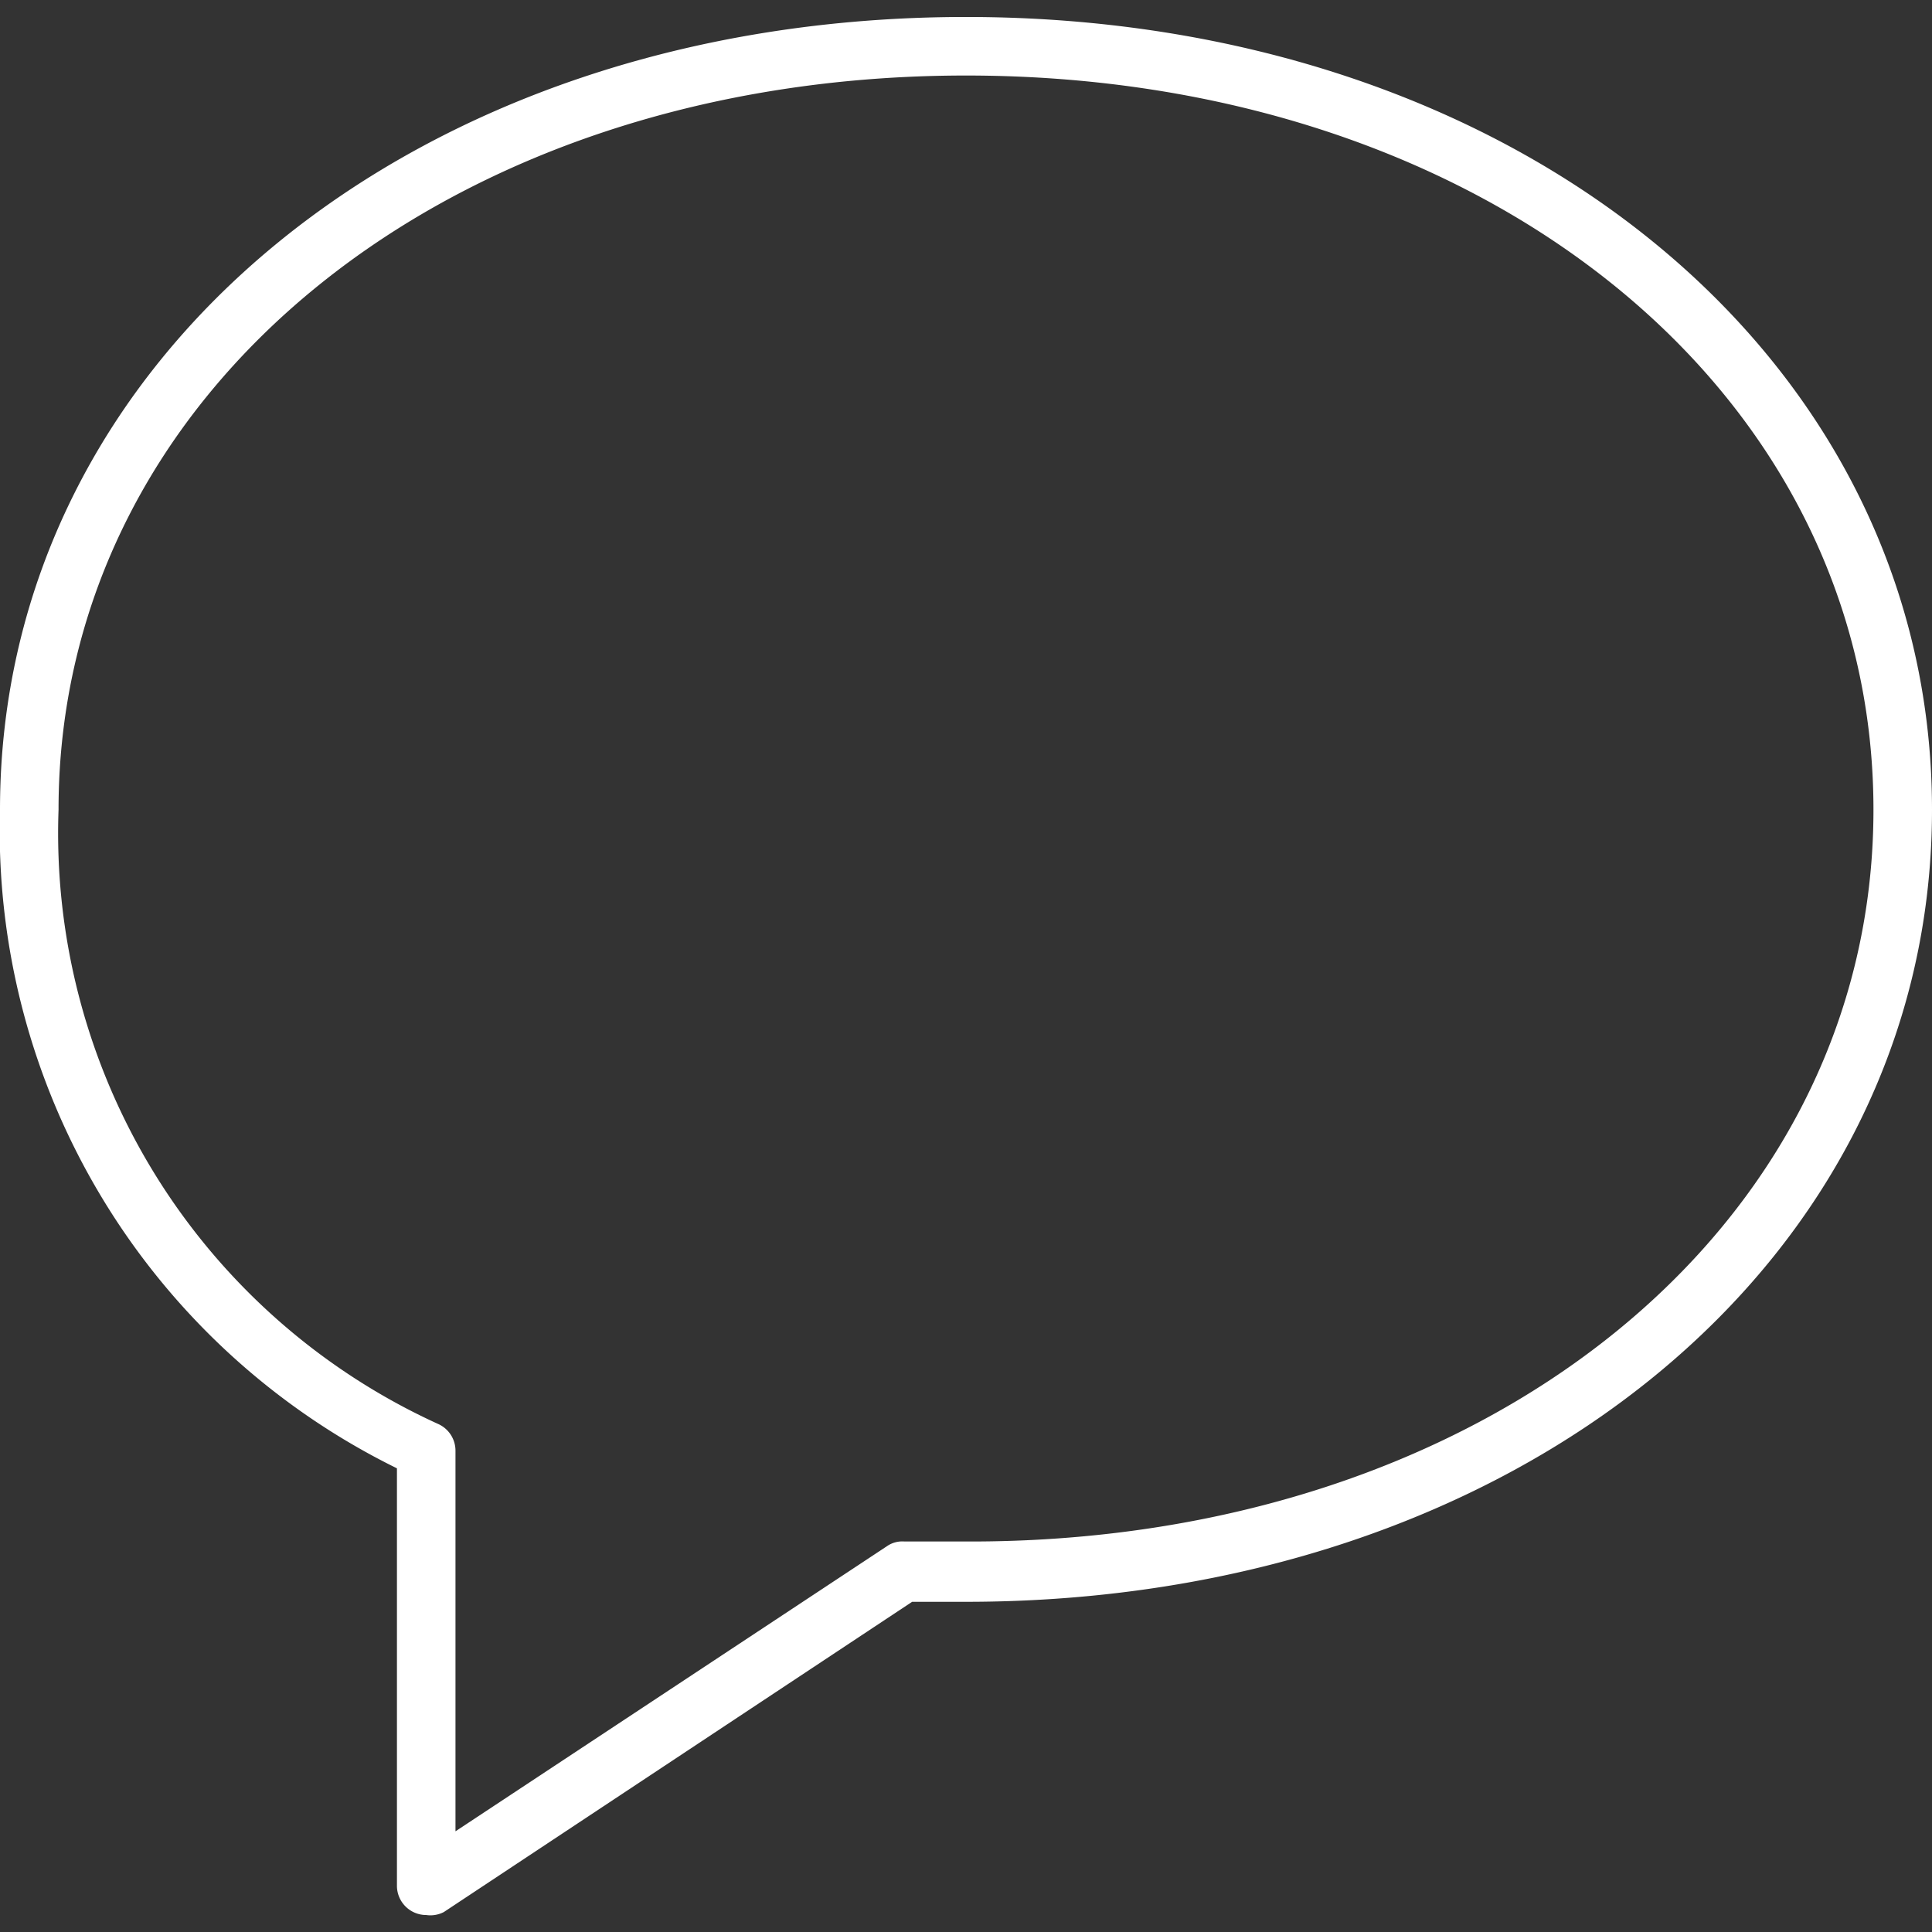
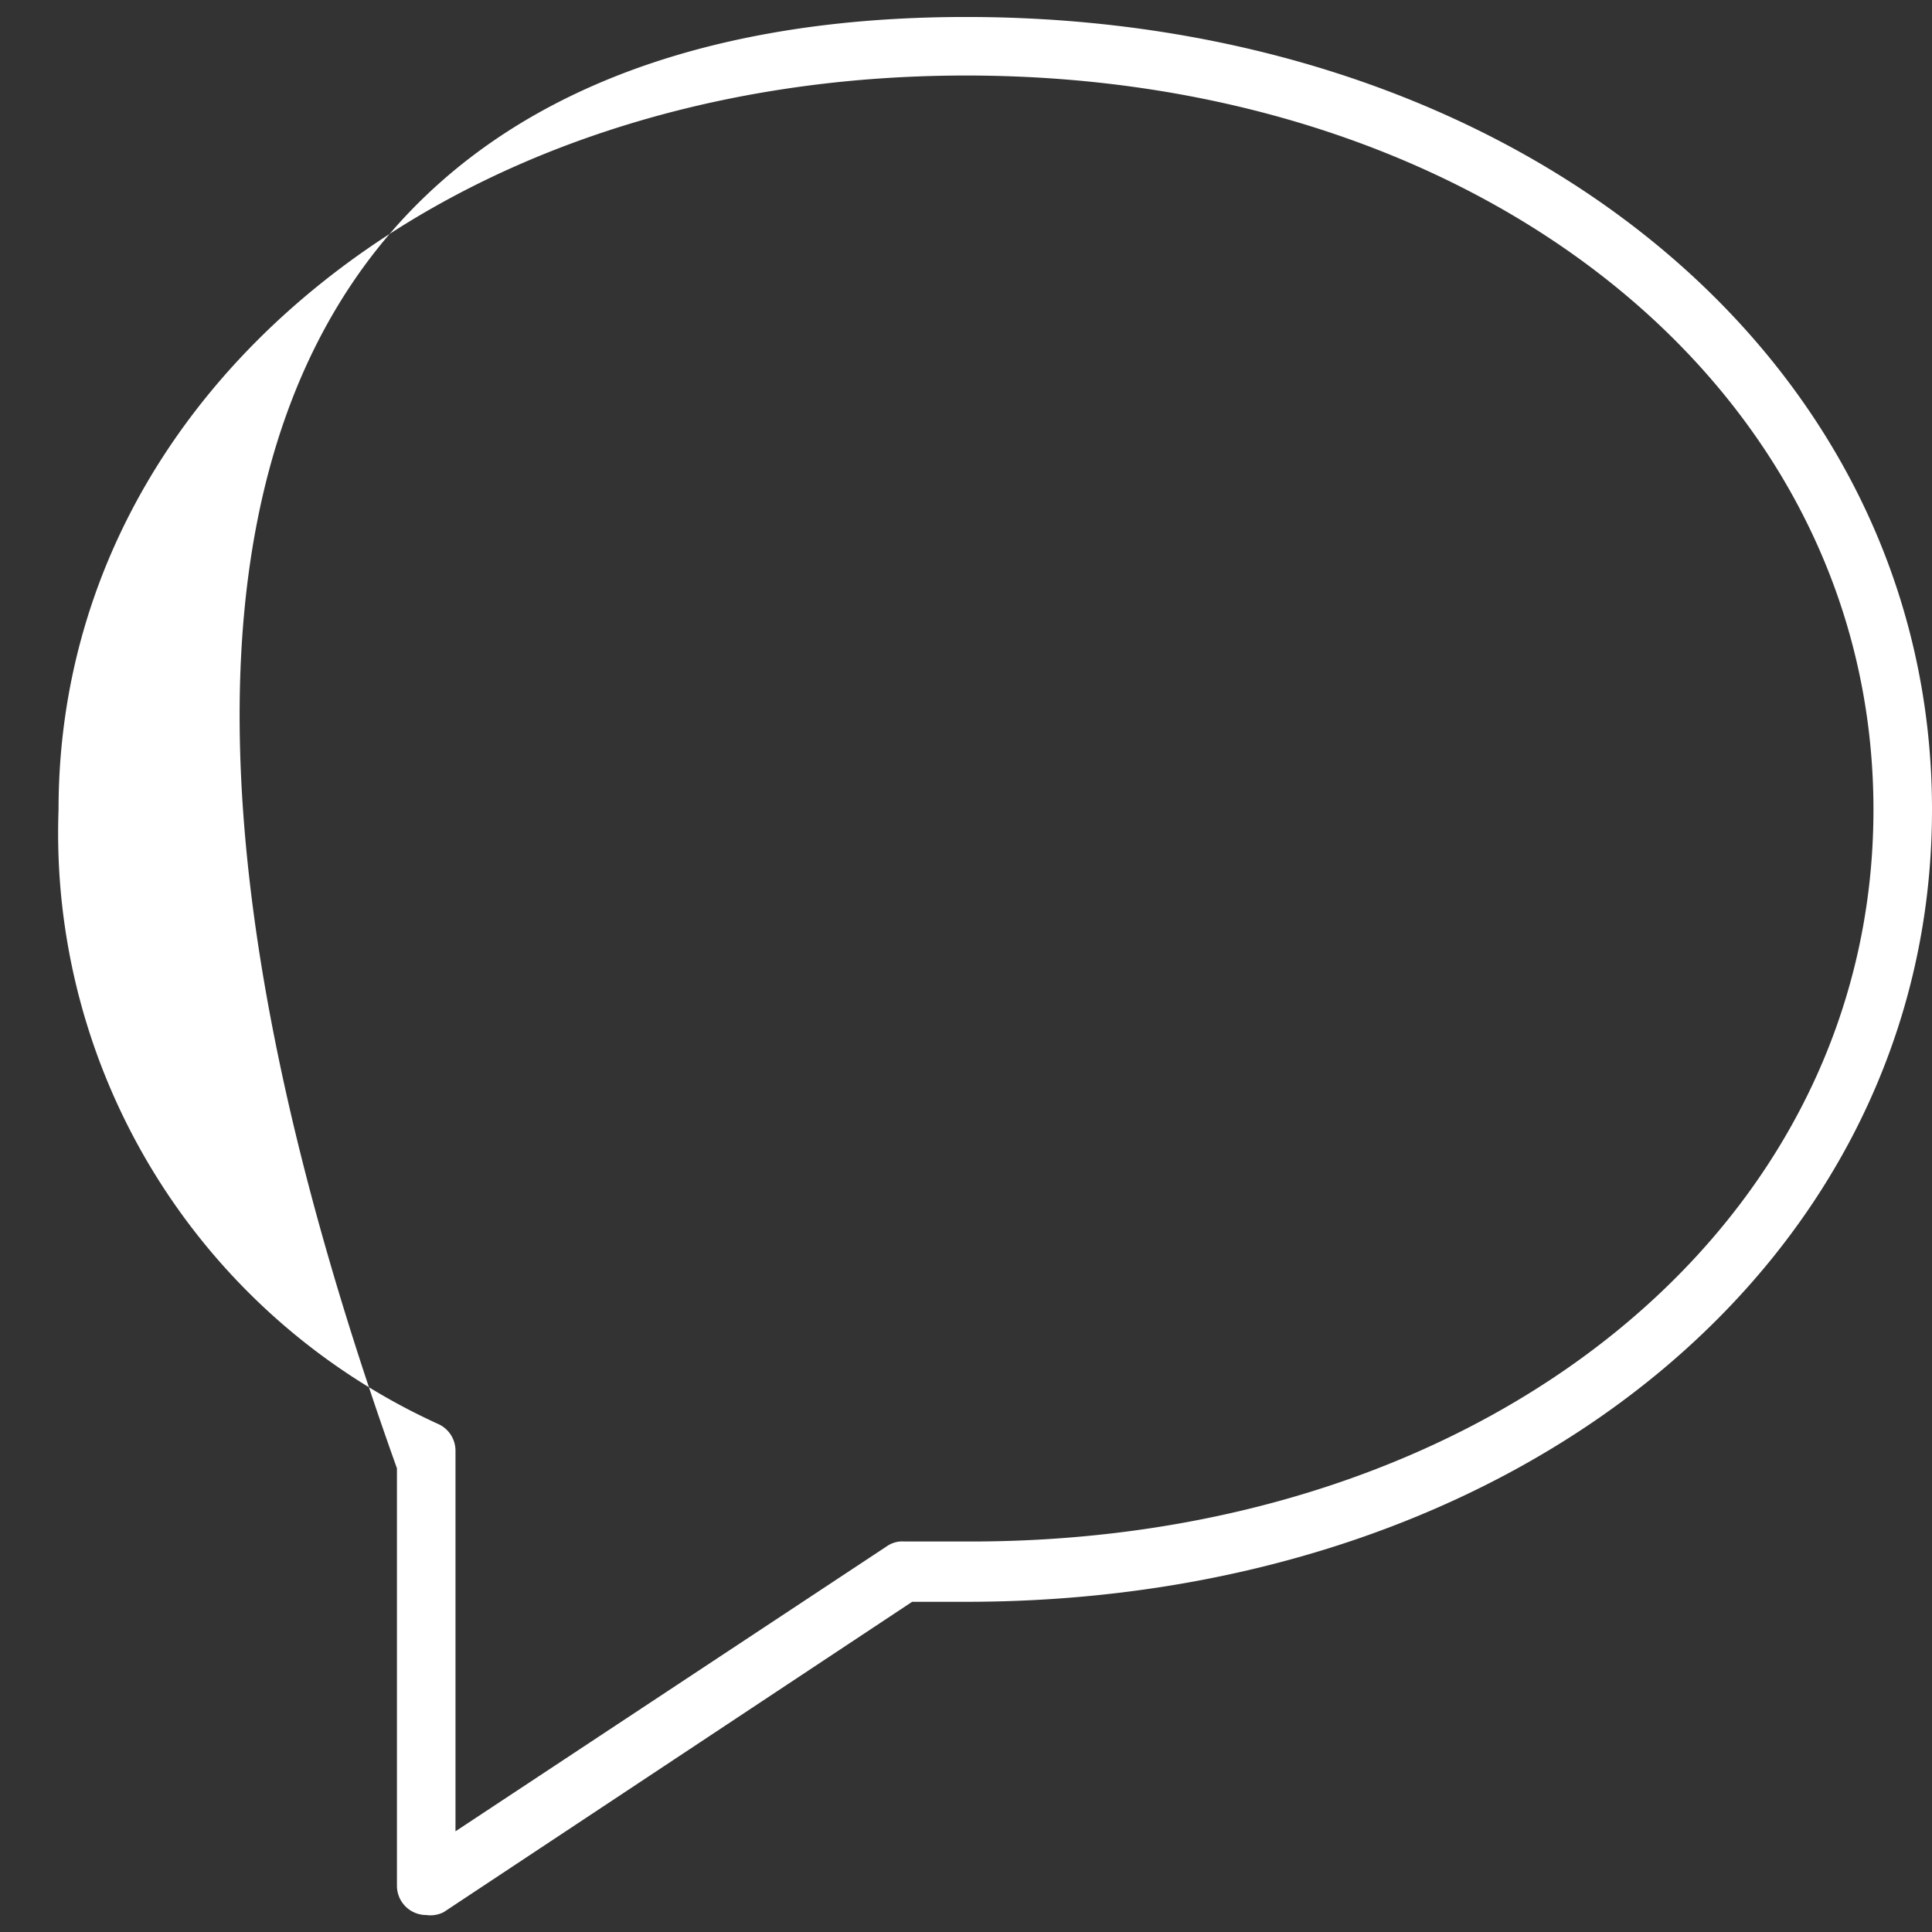
<svg xmlns="http://www.w3.org/2000/svg" id="Capa_1" data-name="Capa 1" viewBox="0 0 33 33">
  <rect x="0" y="0" width="33" height="33" fill="#333333" stroke="none" />
  <defs>
    <style>.cls-1{fill:#fff;}</style>
  </defs>
-   <path d="M7.28 32.71a.5.5 0 0 1-.5-.5v-7.13A12.14 12.14 0 0 1 0 13.83C0 6.11 7.09.29 16.5.29S33 6.11 33 13.83s-7.09 13.53-16.5 13.53h-.92l-8 5.3a.5.5 0 0 1-.3.05zM16.5 1.29C7.66 1.29 1 6.68 1 13.83a11.09 11.09 0 0 0 6.5 10.5.5.5 0 0 1 .28.45v6.5l7.37-4.87a.46.46 0 0 1 .3-.08h1.05C25.33 26.36 32 21 32 13.83S25.34 1.29 16.5 1.29z" class="cls-1" />
+   <path d="M7.28 32.71a.5.5 0 0 1-.5-.5v-7.13C0 6.11 7.09.29 16.5.29S33 6.11 33 13.83s-7.09 13.53-16.5 13.53h-.92l-8 5.3a.5.5 0 0 1-.3.05zM16.5 1.29C7.66 1.29 1 6.68 1 13.83a11.09 11.09 0 0 0 6.5 10.5.5.5 0 0 1 .28.45v6.5l7.37-4.87a.46.46 0 0 1 .3-.08h1.05C25.33 26.36 32 21 32 13.83S25.34 1.29 16.5 1.29z" class="cls-1" />
</svg>